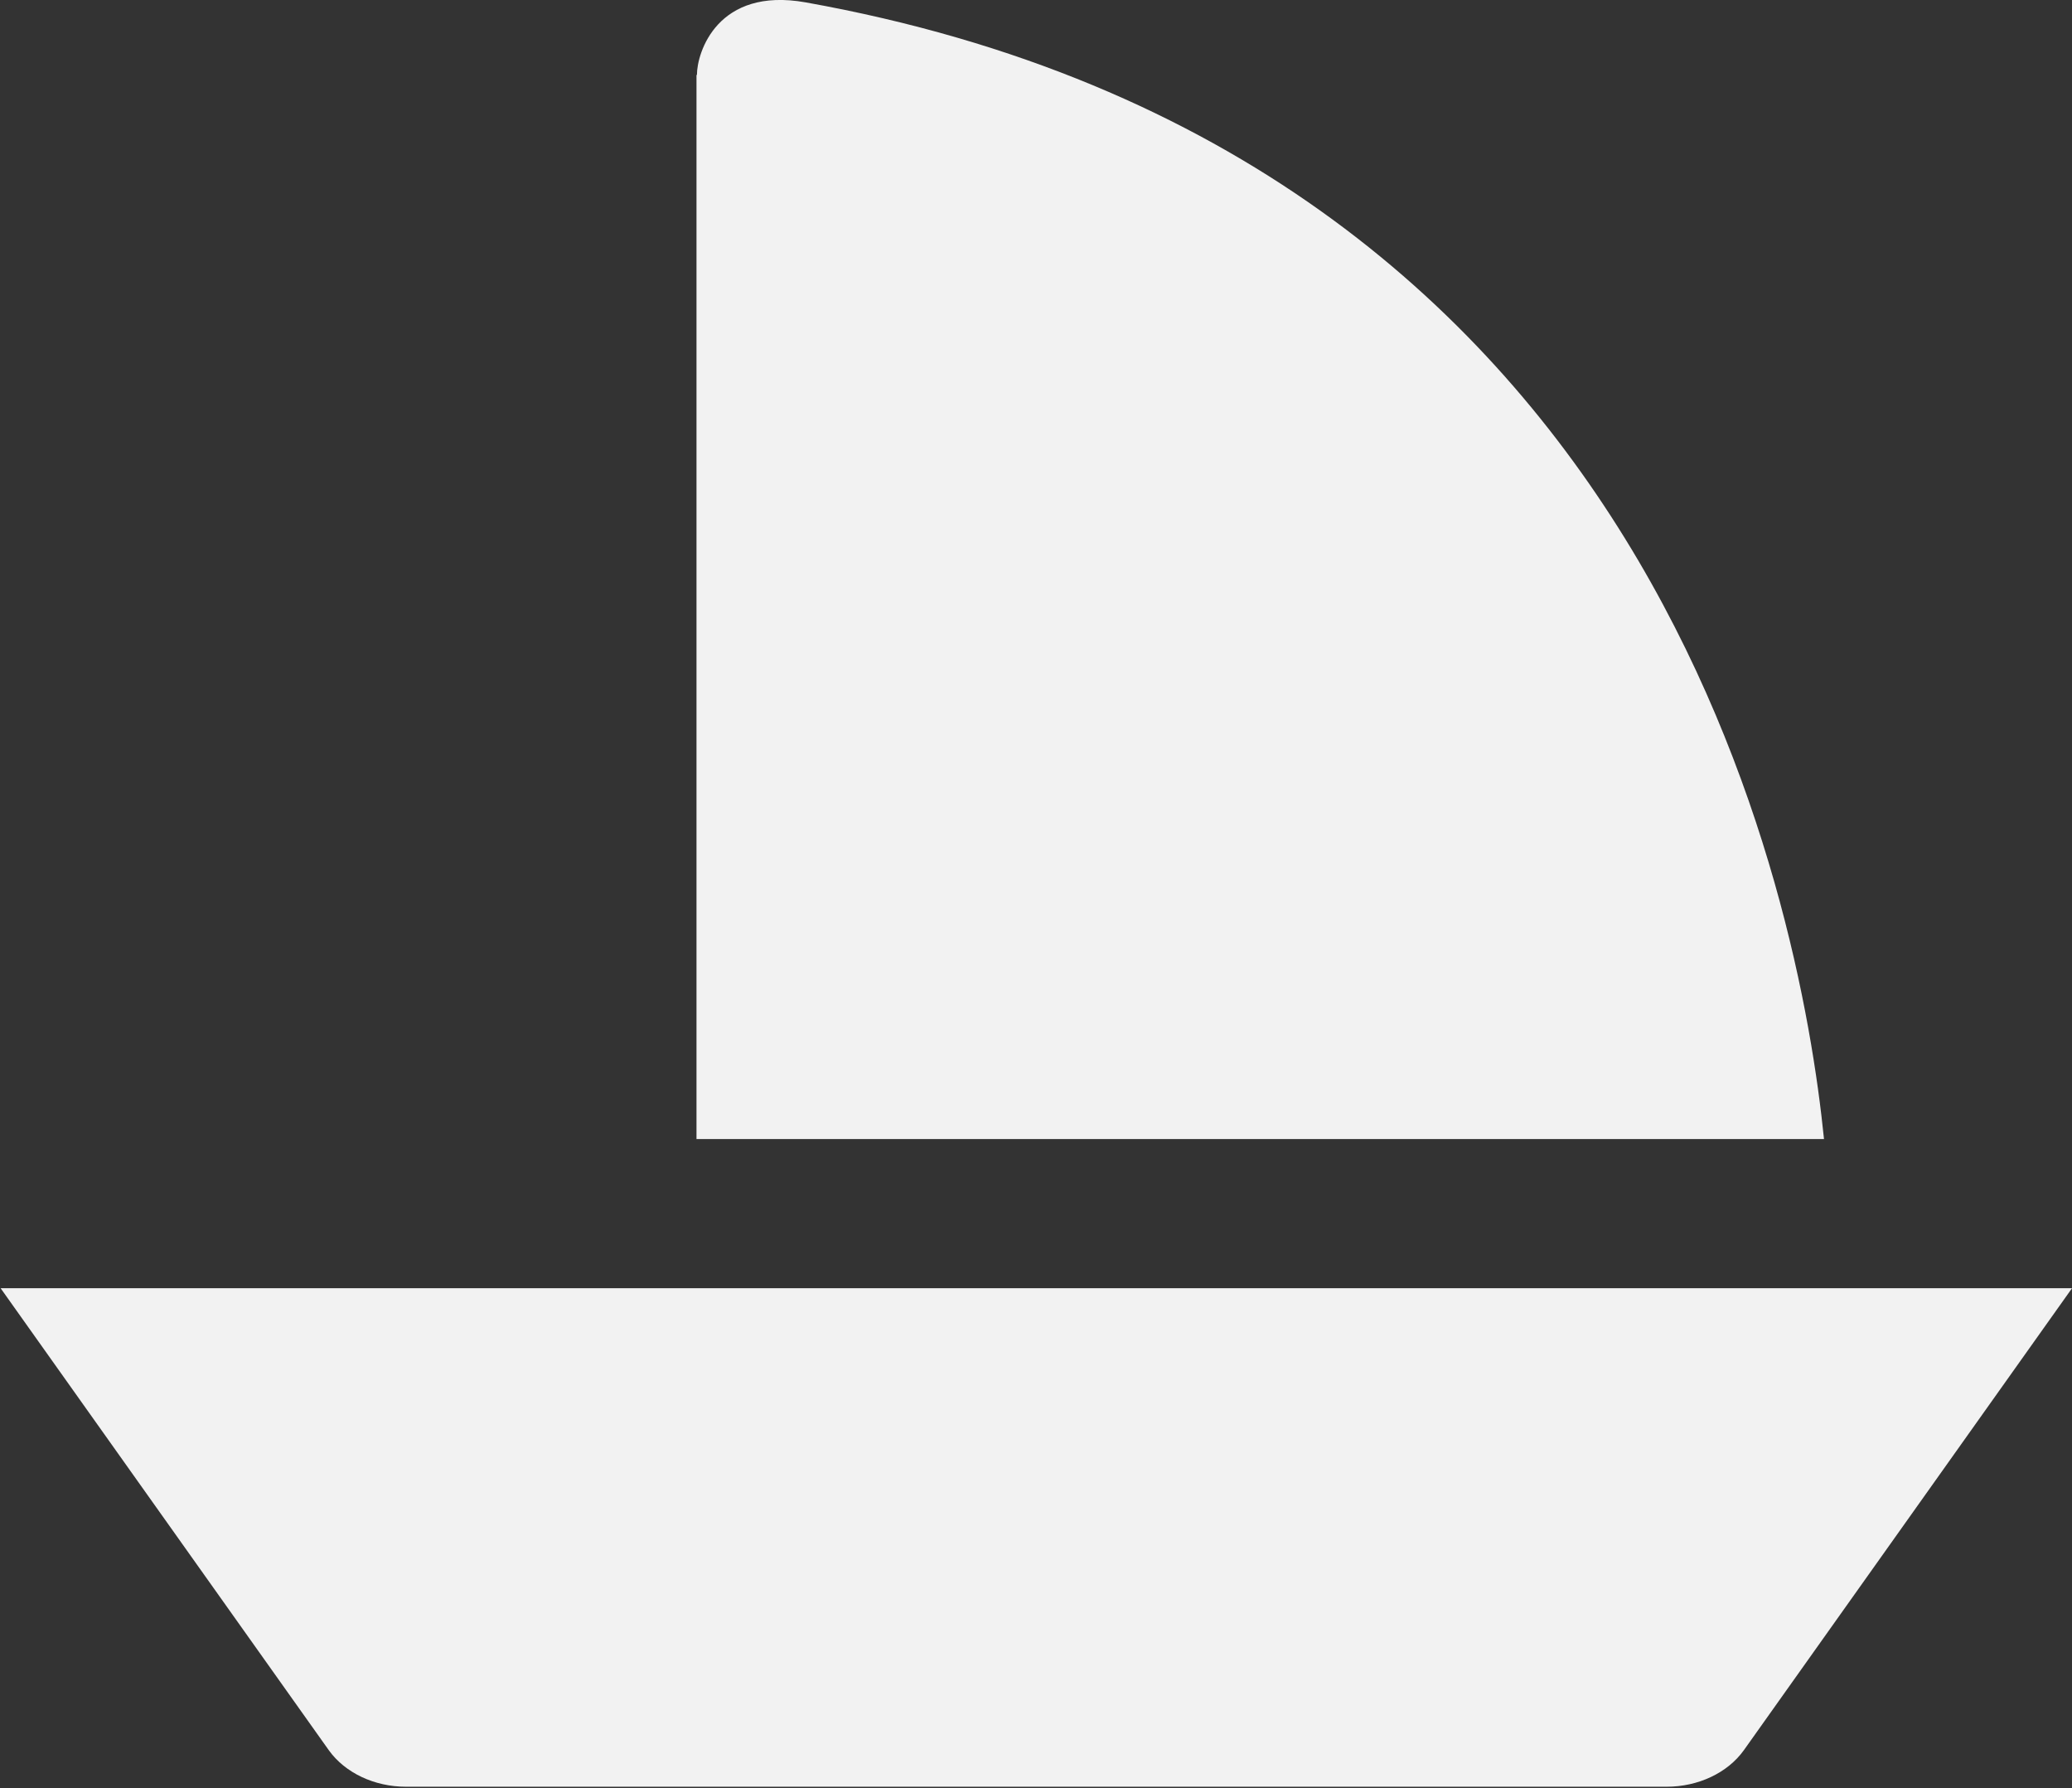
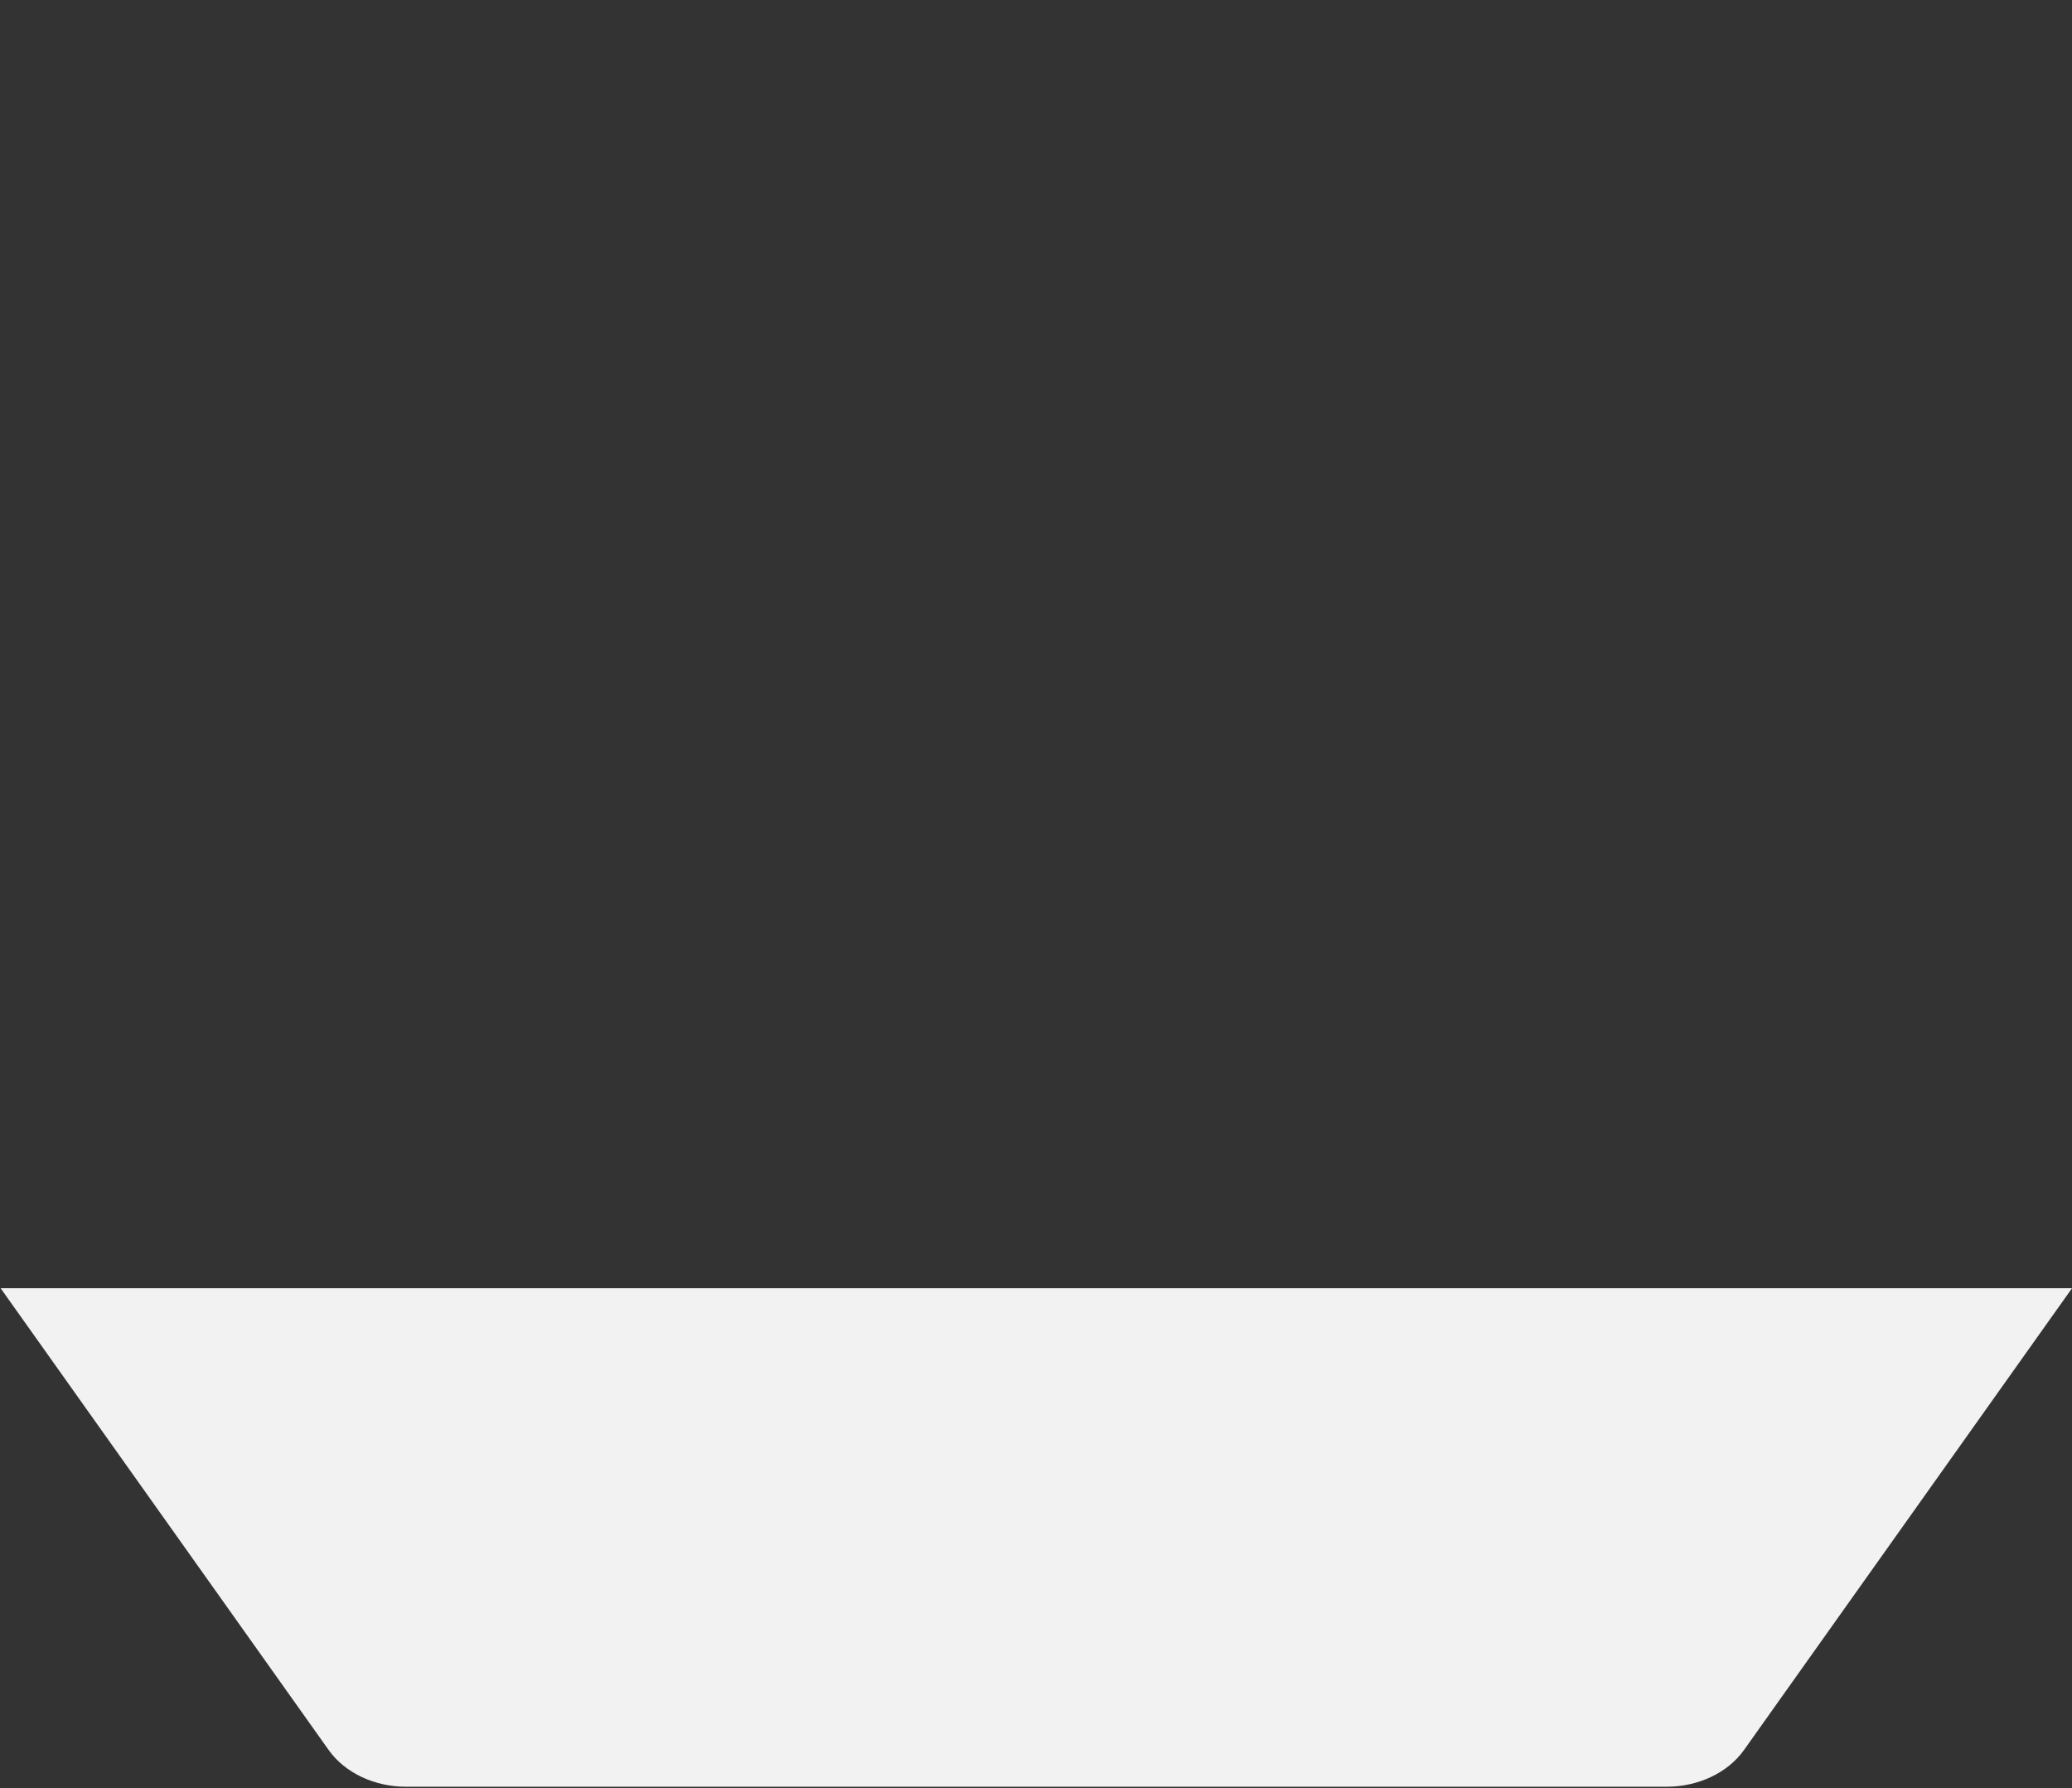
<svg xmlns="http://www.w3.org/2000/svg" xmlns:ns1="http://sodipodi.sourceforge.net/DTD/sodipodi-0.dtd" xmlns:ns2="http://www.inkscape.org/namespaces/inkscape" version="1.1" viewBox="0 0 250.603 216.246" enable-background="new 0 0 512 512" id="svg86" ns1:docname="boat2.svg" width="250.603" height="216.246" ns2:version="1.0.1 (3bc2e813f5, 2020-09-07)">
  <rect x="0" y="0" width="250.603" height="216.246" fill="#333333" stroke="none" />
  <defs id="defs90" />
  <ns1:namedview pagecolor="#ffffff" bordercolor="#666666" borderopacity="1" objecttolerance="10" gridtolerance="10" guidetolerance="10" ns2:pageopacity="0" ns2:pageshadow="2" ns2:window-width="1366" ns2:window-height="710" id="namedview88" showgrid="false" ns2:zoom="0.90234375" ns2:cx="236.3" ns2:cy="244.9564" ns2:window-x="0" ns2:window-y="0" ns2:window-maximized="1" ns2:current-layer="svg86" ns2:document-rotation="0" />
  <g id="g84" transform="matrix(-0.53,0,0,0.441,261.047,-4.874)" style="fill:#f2f2f2">
    <g id="g82" style="fill:#f2f2f2">
-       <path d="M 333.5,31.6 C 333.5,25.4 328.8,7.4 308.7,11.7 114.5,53.5 81.8,257.9 76.3,323.4 H 333.6 V 31.6 Z" id="path78" style="fill:#f2f2f2" />
      <path d="M 19.7,364.3 94.6,491 c 3.7,6.2 10.4,10 17.6,10 h 287.7 c 7.2,0 13.9,-3.8 17.6,-10 l 74.9,-126.7 z" id="path80" style="fill:#f2f2f2" />
    </g>
  </g>
</svg>